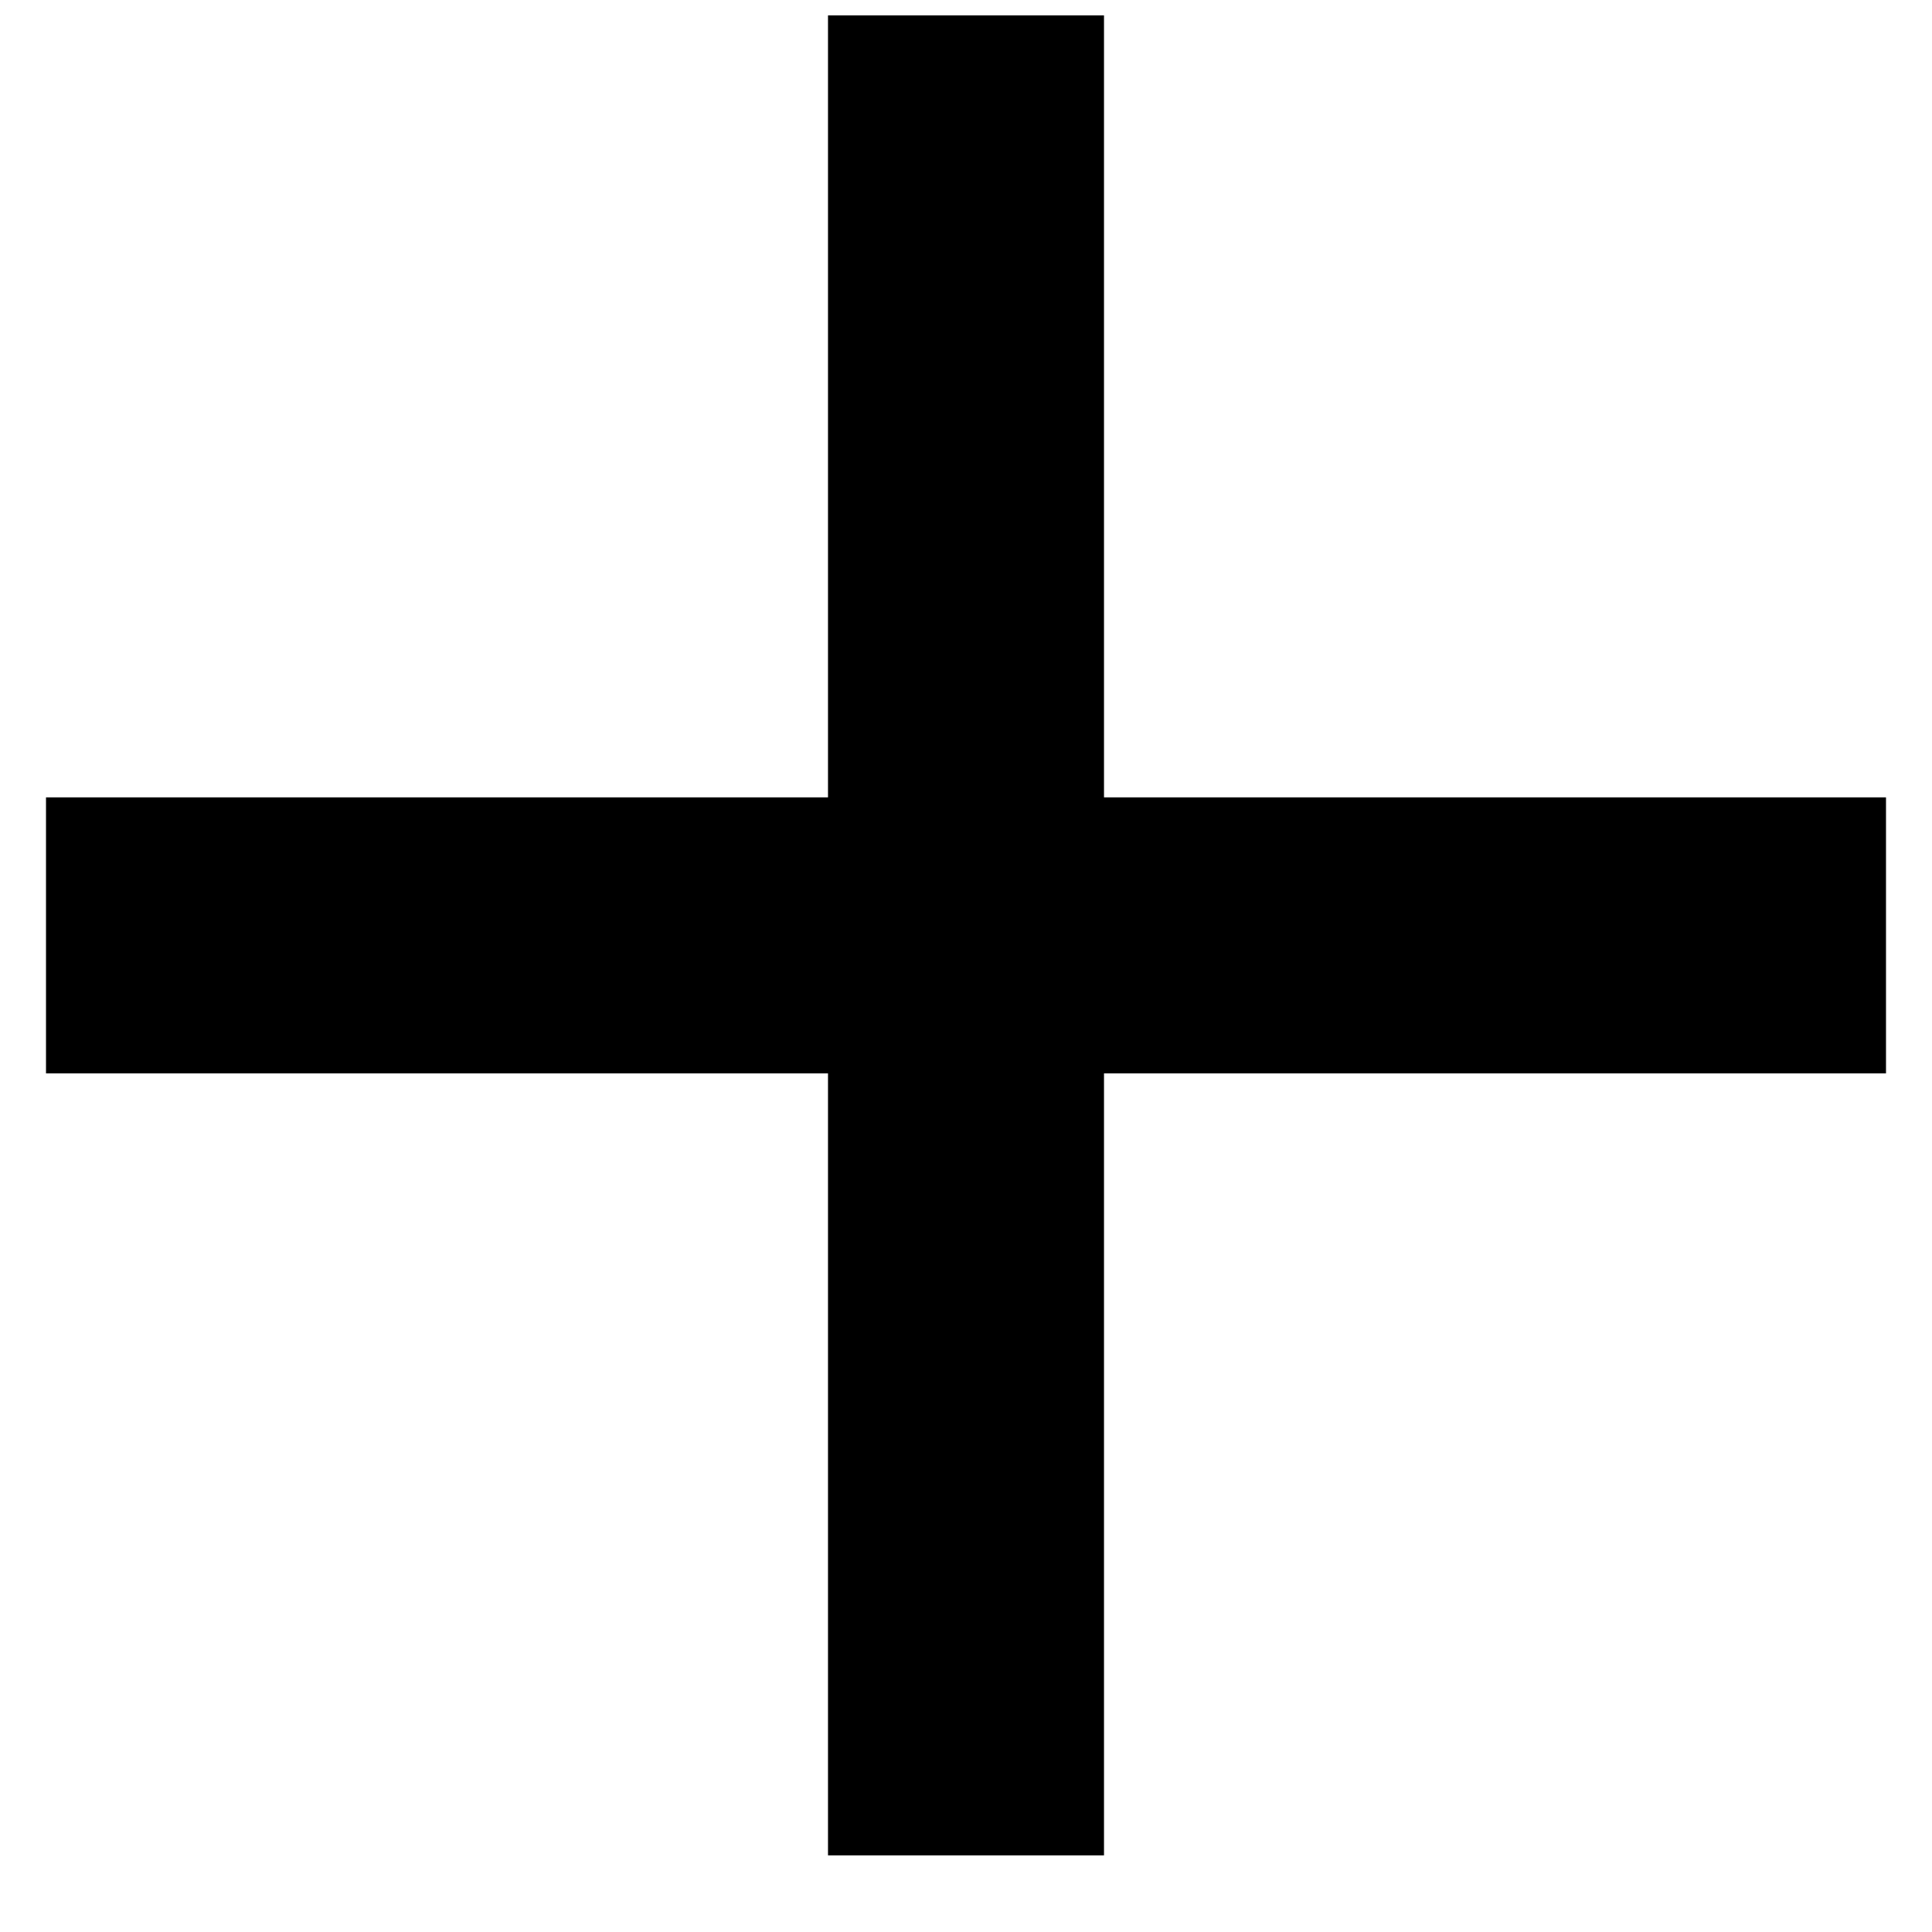
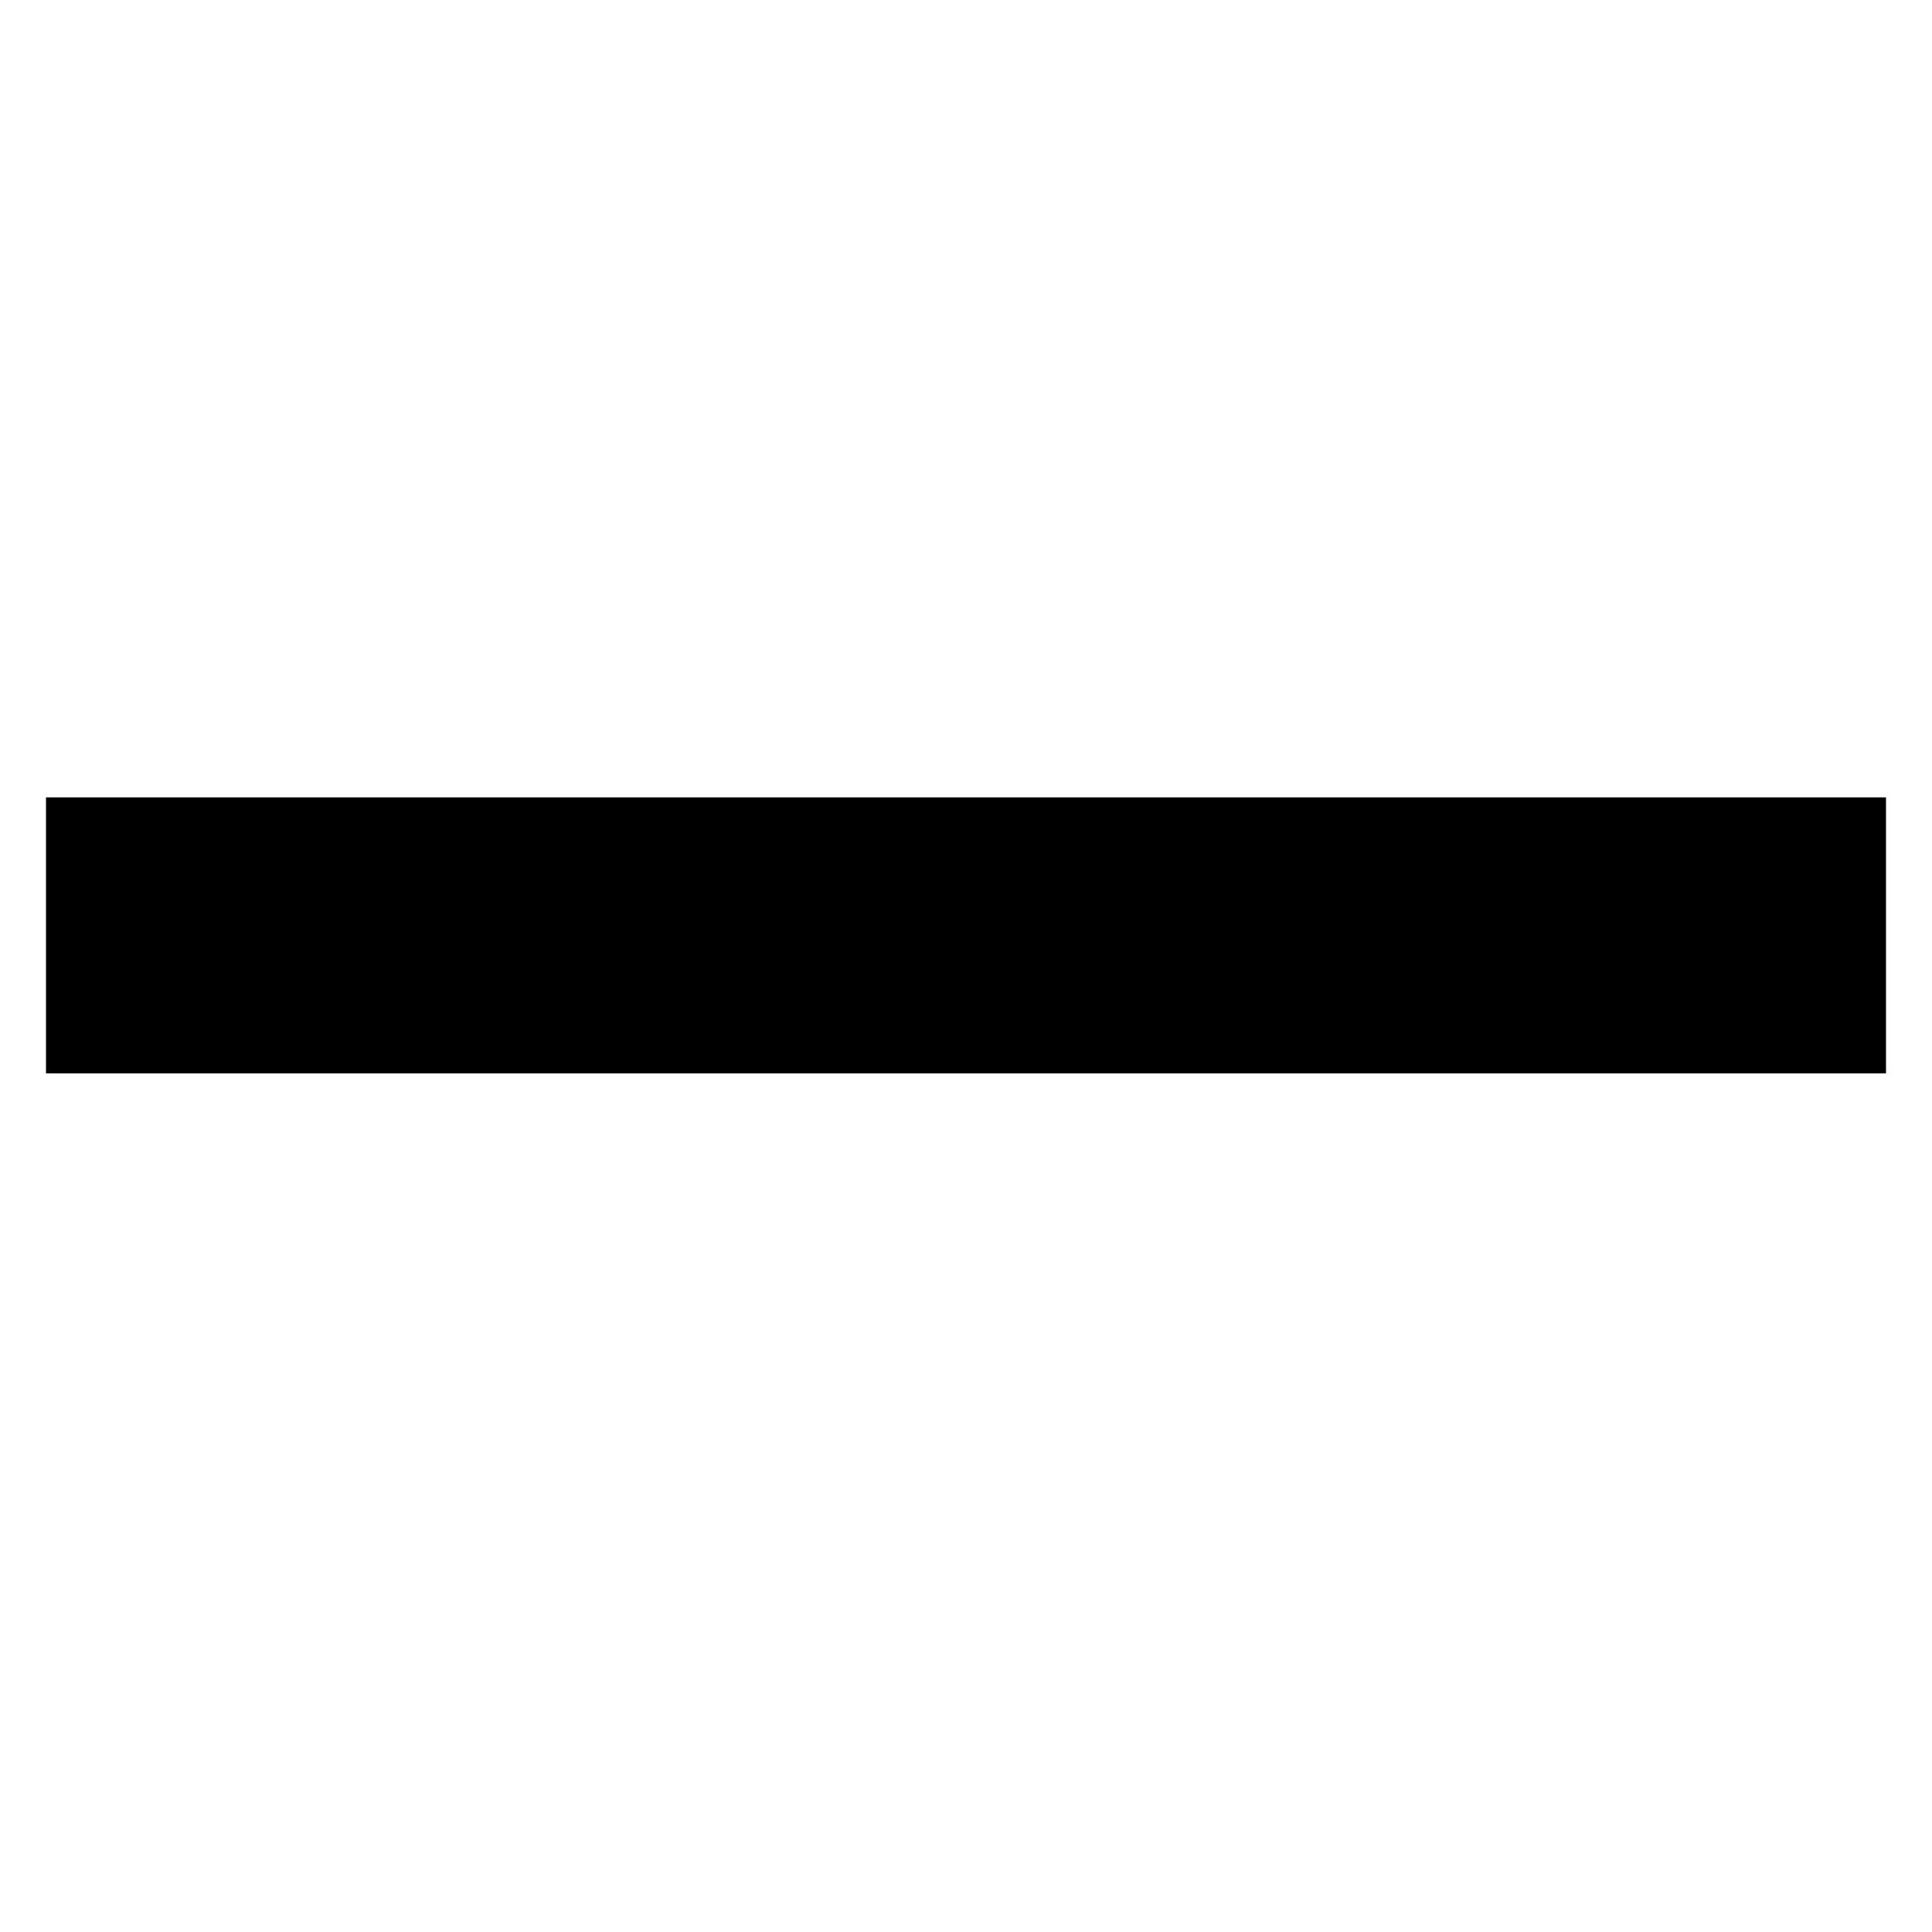
<svg xmlns="http://www.w3.org/2000/svg" width="21" height="21" viewBox="0 0 21 21" fill="none">
-   <path d="M10.5 0.167V20.167" stroke="black" stroke-width="3" />
  <path d="M20.5 10.167L0.5 10.167" stroke="black" stroke-width="3" />
</svg>